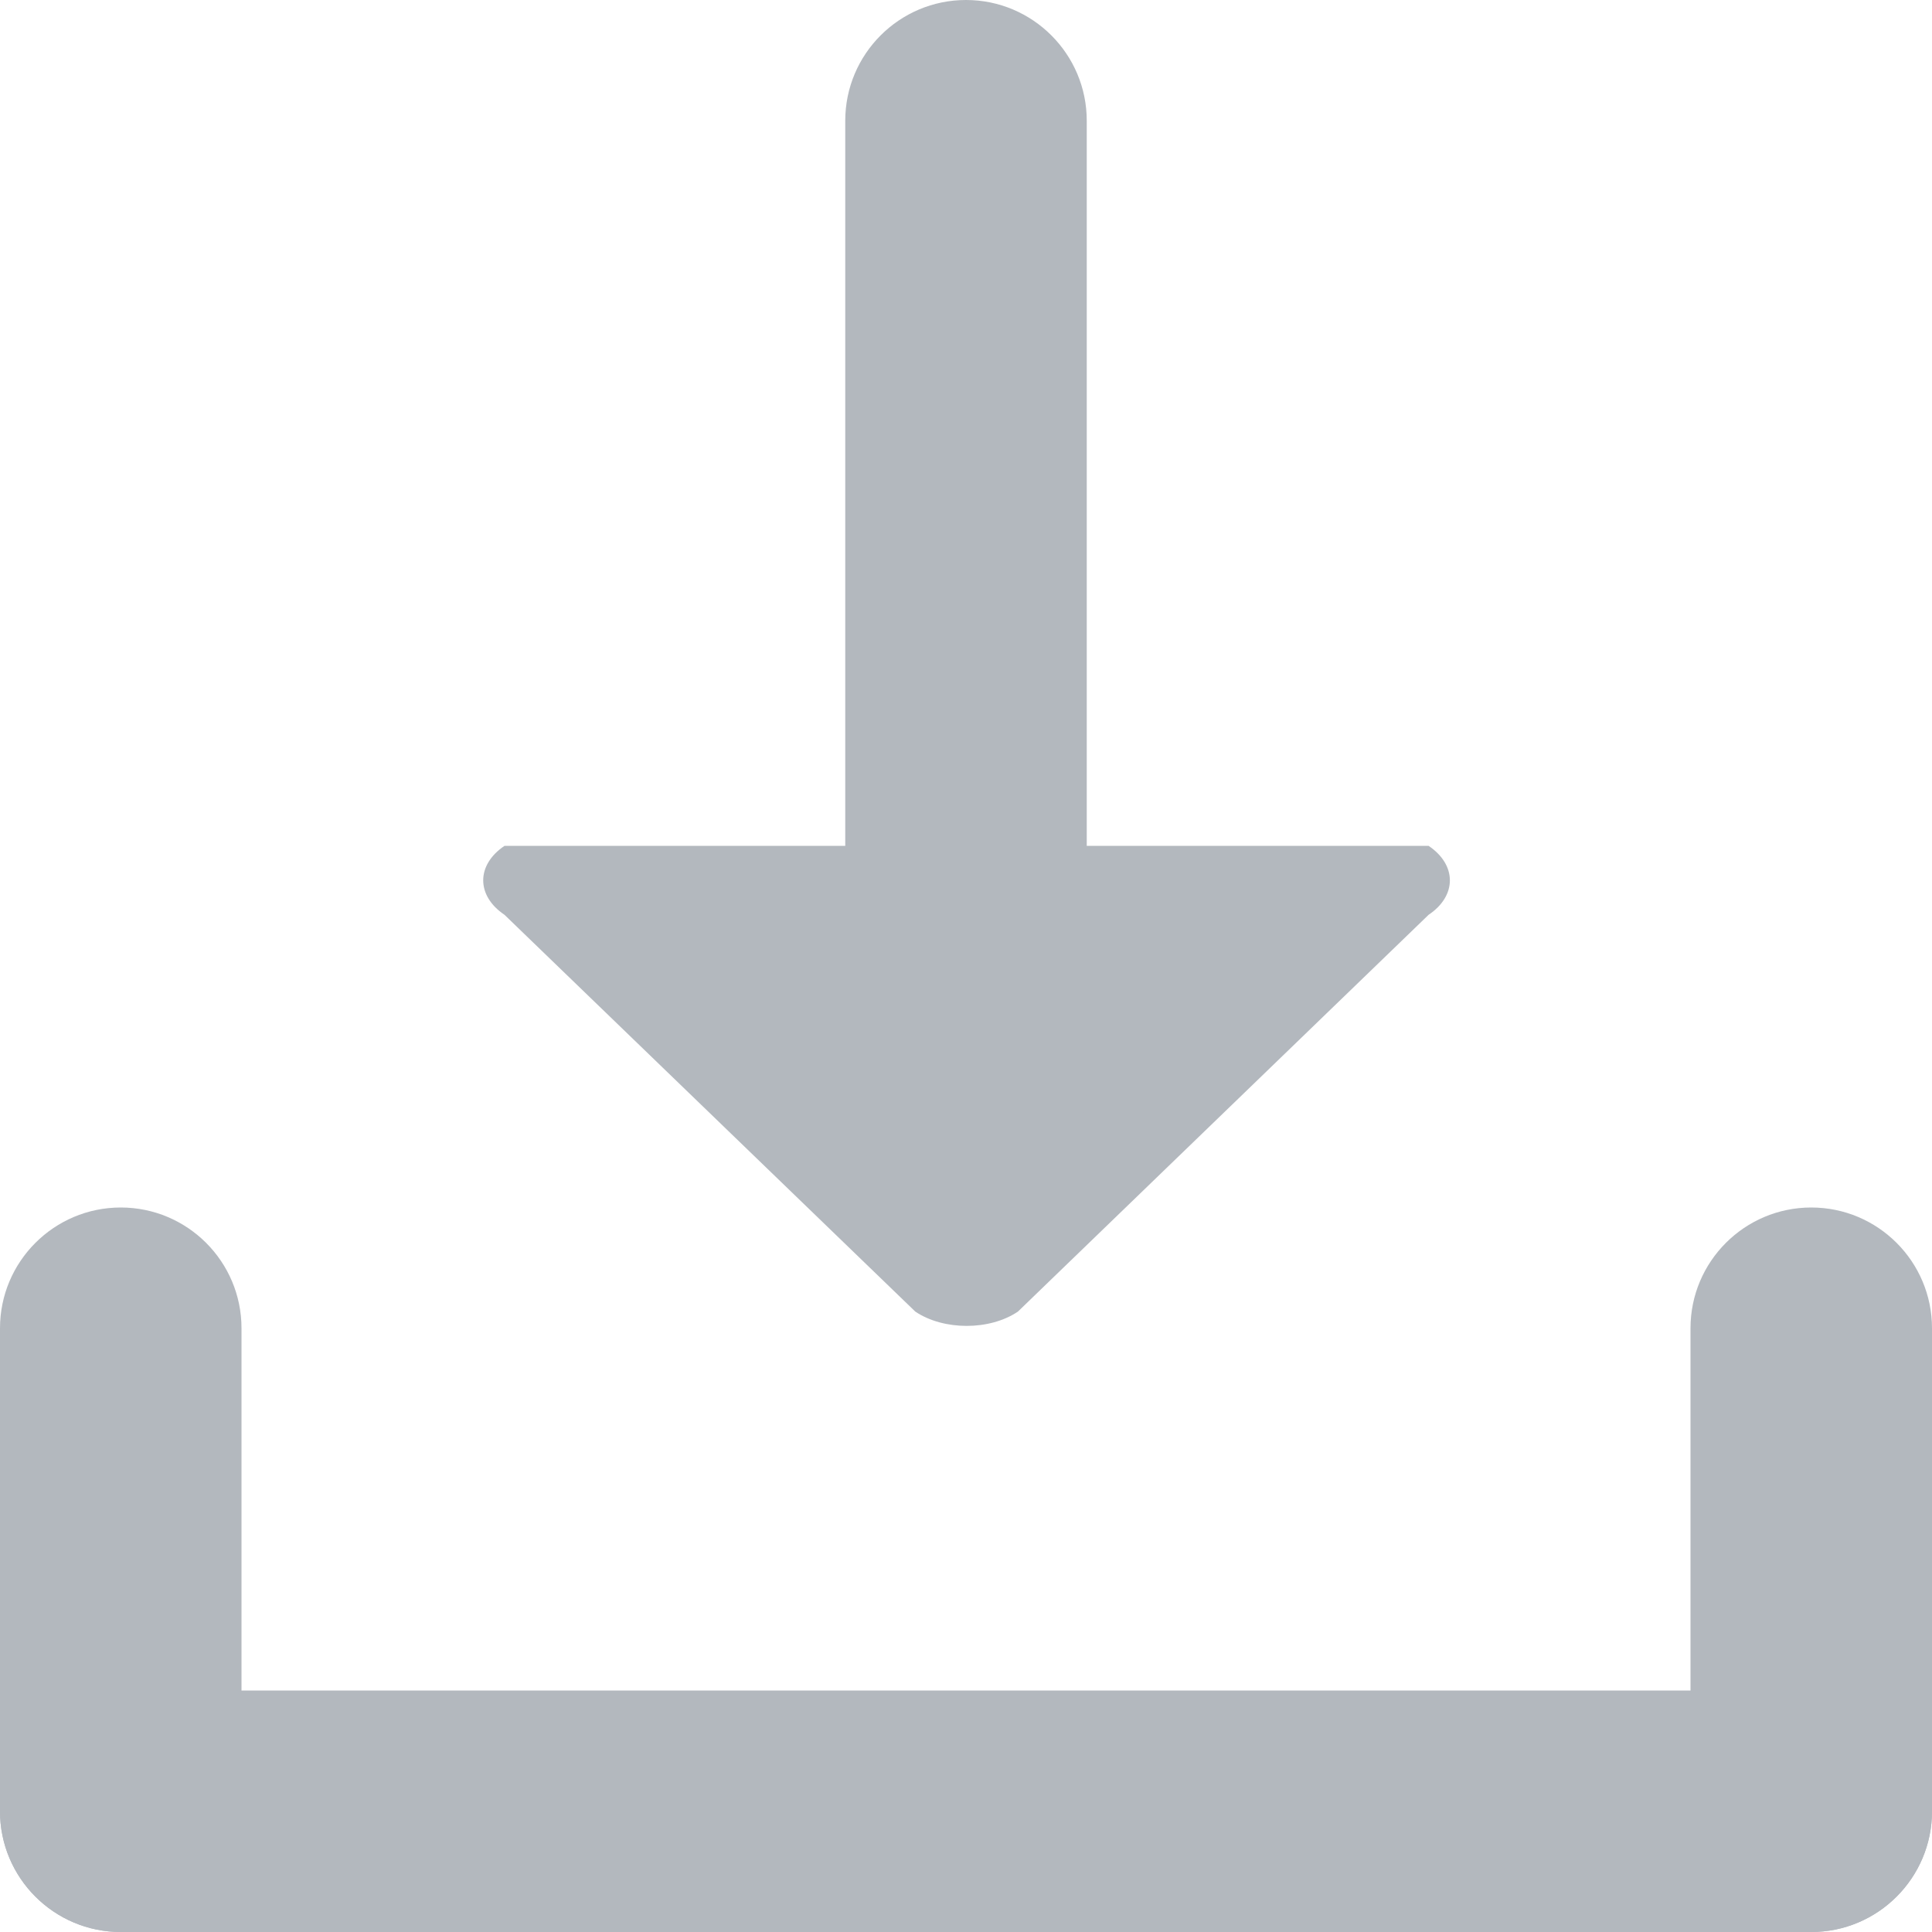
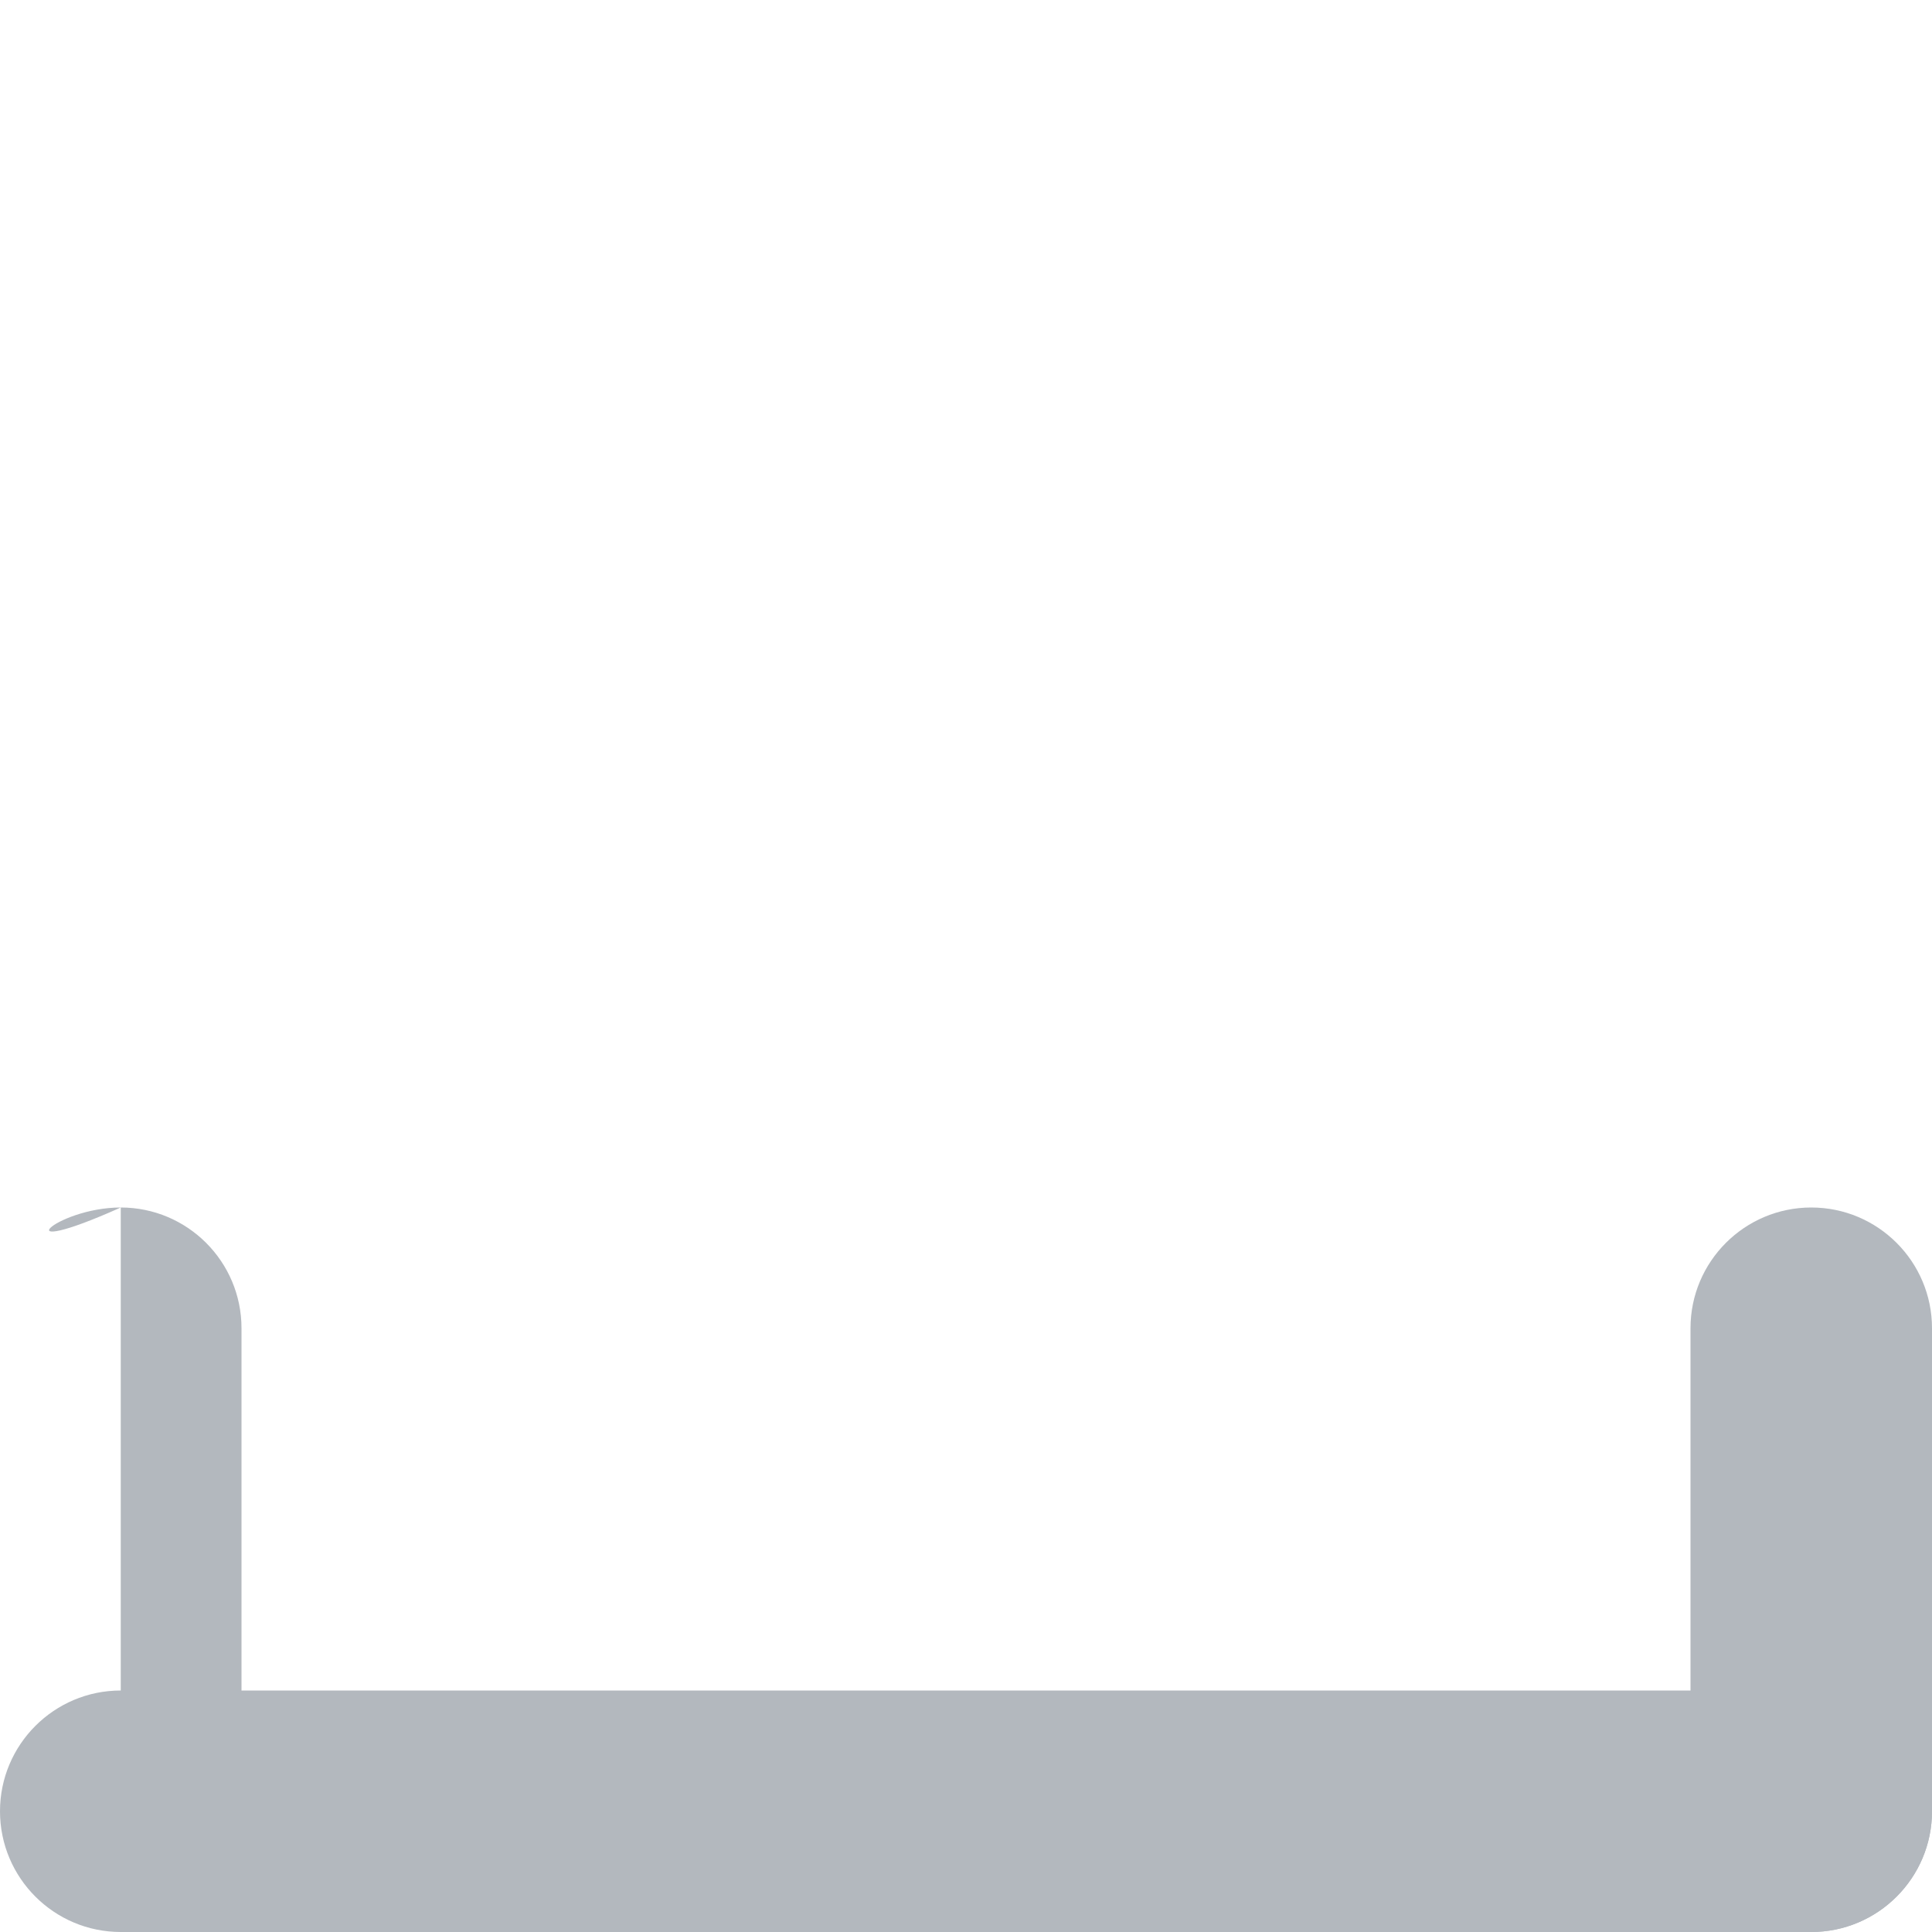
<svg xmlns="http://www.w3.org/2000/svg" version="1.1" x="0px" y="0px" width="16px" height="16px" viewBox="0 0 16 16" overflow="visible" enable-background="new 0 0 16 16" xml:space="preserve">
  <defs>
</defs>
-   <path fill-rule="evenodd" clip-rule="evenodd" fill="#B3B8BE" d="M4.178,7.005h7.653c0.235,0.158,0.235,0.414,0,0.571L8.43,10.862  c-0.234,0.158-0.615,0.158-0.85,0L4.178,7.576C3.943,7.418,3.943,7.163,4.178,7.005z" />
-   <path fill-rule="evenodd" clip-rule="evenodd" fill="#B3B8BE" d="M8,0c0.552,0,1,0.448,1,1v8c0,0.552-0.448,1-1,1S7,9.552,7,9V1  C7,0.448,7.448,0,8,0z" />
  <path fill-rule="evenodd" clip-rule="evenodd" fill="#B3B8BE" d="M15,10c0.552,0,1,0.448,1,1v4c0,0.552-0.448,1-1,1s-1-0.448-1-1v-4  C14,10.448,14.448,10,15,10z" />
  <path fill-rule="evenodd" clip-rule="evenodd" fill="#B3B8BE" d="M1,14h14c0.552,0,1,0.448,1,1s-0.448,1-1,1H1c-0.552,0-1-0.448-1-1  S0.448,14,1,14z" />
-   <path fill-rule="evenodd" clip-rule="evenodd" fill="#B3B8BE" d="M1,10c0.552,0,1,0.448,1,1v4c0,0.552-0.448,1-1,1s-1-0.448-1-1v-4  C0,10.448,0.448,10,1,10z" />
+   <path fill-rule="evenodd" clip-rule="evenodd" fill="#B3B8BE" d="M1,10c0.552,0,1,0.448,1,1v4s-1-0.448-1-1v-4  C0,10.448,0.448,10,1,10z" />
</svg>